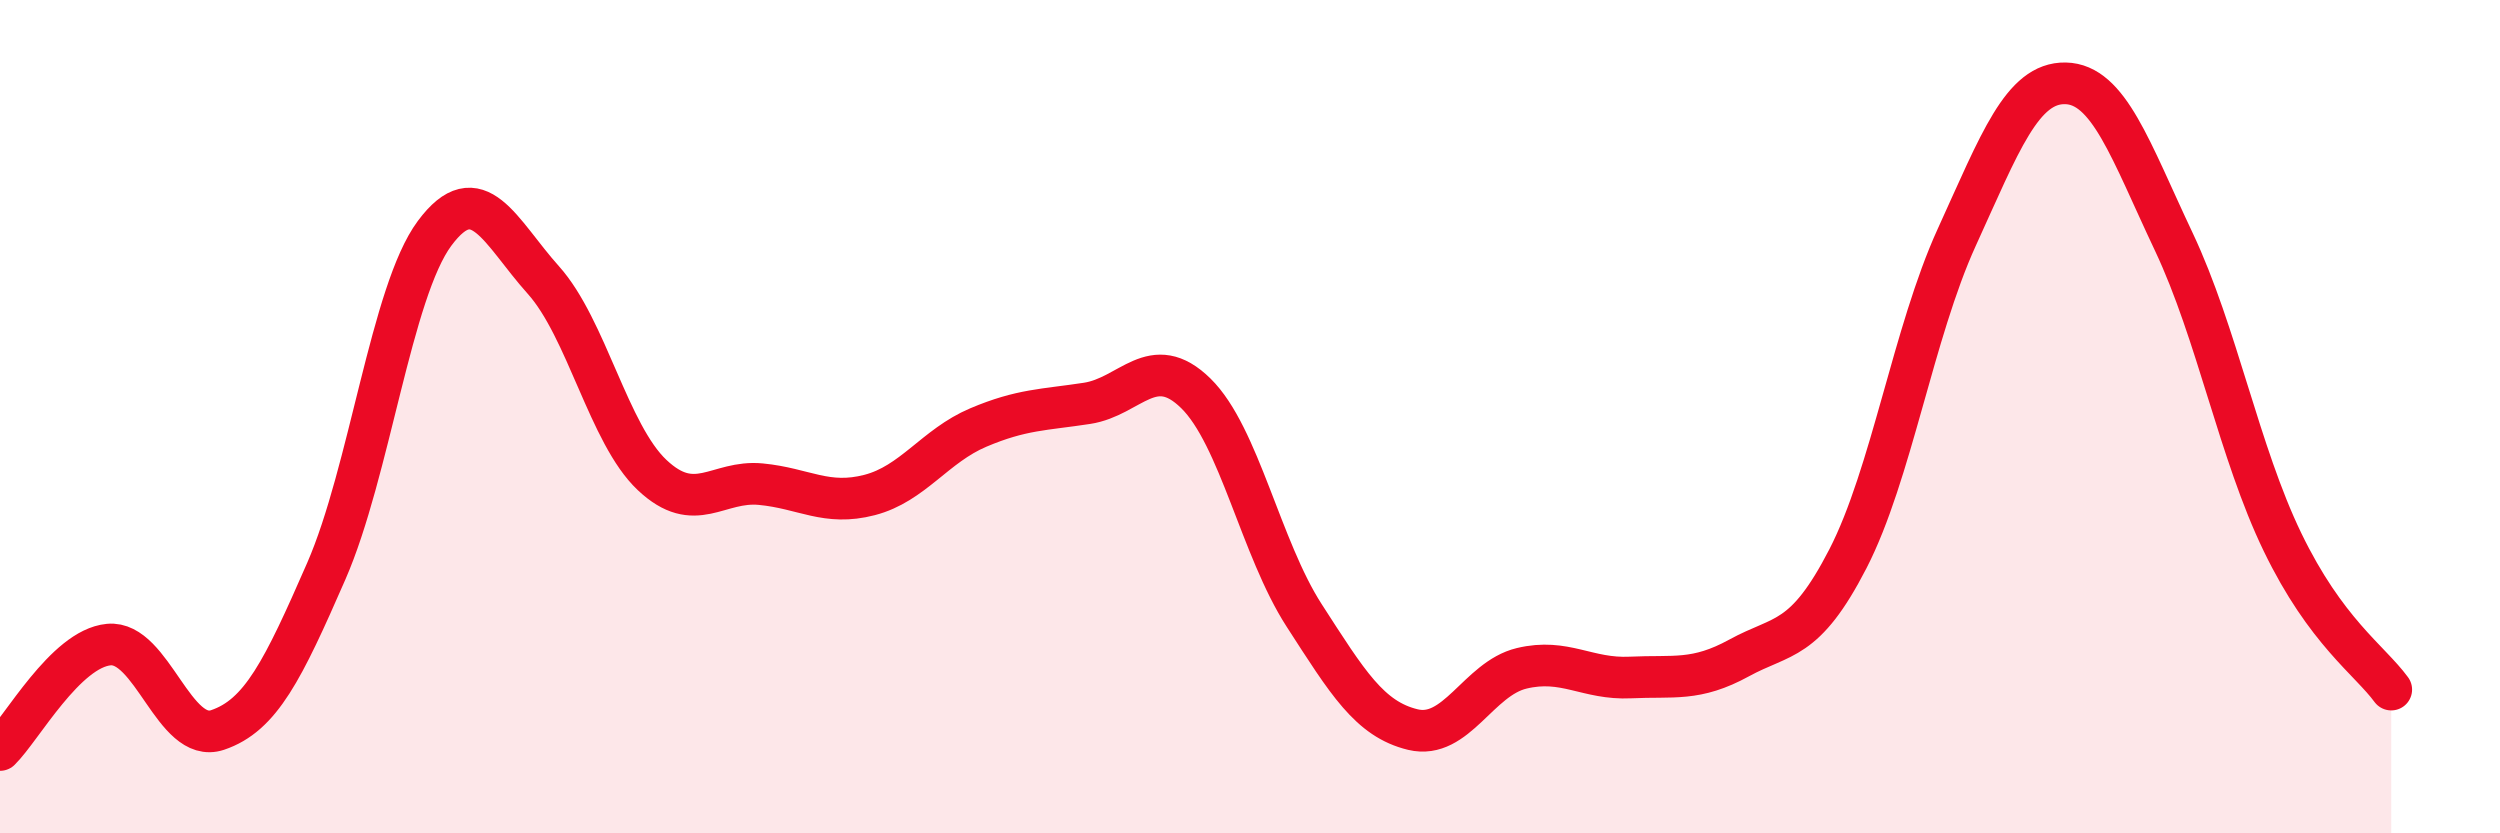
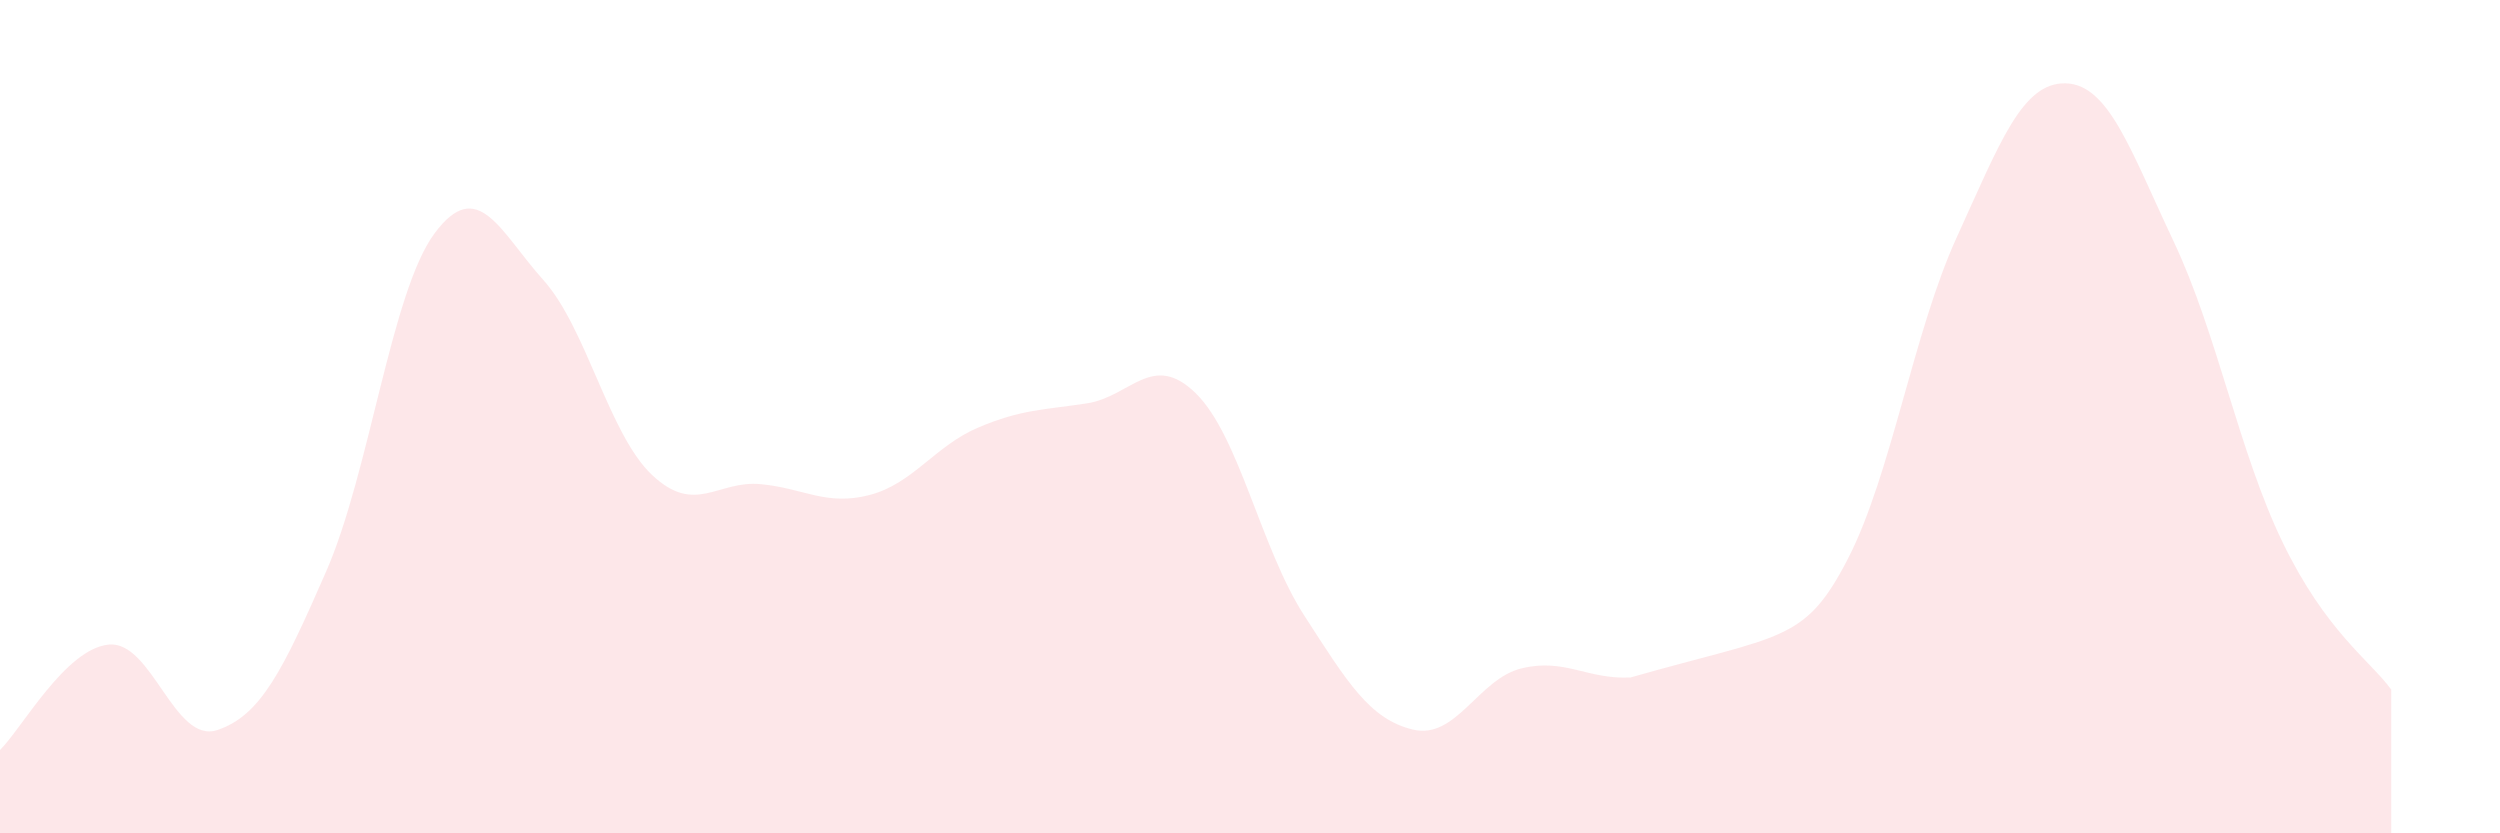
<svg xmlns="http://www.w3.org/2000/svg" width="60" height="20" viewBox="0 0 60 20">
-   <path d="M 0,18 C 0.52,17.49 1.57,15.57 2.61,15.47 C 3.65,15.37 4.18,17.87 5.22,17.52 C 6.26,17.17 6.79,16.09 7.83,13.71 C 8.87,11.33 9.39,7 10.43,5.6 C 11.47,4.2 12,5.56 13.04,6.72 C 14.08,7.88 14.61,10.42 15.65,11.4 C 16.69,12.38 17.22,11.52 18.26,11.62 C 19.3,11.72 19.83,12.15 20.87,11.88 C 21.91,11.61 22.44,10.7 23.48,10.26 C 24.52,9.82 25.05,9.84 26.09,9.68 C 27.13,9.52 27.66,8.42 28.7,9.44 C 29.74,10.46 30.26,13.16 31.3,14.77 C 32.34,16.38 32.87,17.26 33.91,17.51 C 34.95,17.76 35.48,16.29 36.52,16.04 C 37.56,15.79 38.09,16.31 39.13,16.26 C 40.17,16.21 40.7,16.36 41.74,15.79 C 42.78,15.22 43.31,15.43 44.35,13.41 C 45.39,11.39 45.92,7.98 46.96,5.7 C 48,3.42 48.53,1.98 49.57,2 C 50.61,2.02 51.13,3.6 52.17,5.8 C 53.21,8 53.74,10.86 54.78,13.01 C 55.82,15.16 56.87,15.84 57.39,16.55L57.39 20L0 20Z" fill="#EB0A25" opacity="0.1" stroke-linecap="round" stroke-linejoin="round" />
-   <path d="M 0,18 C 0.52,17.49 1.57,15.57 2.61,15.47 C 3.65,15.37 4.18,17.87 5.22,17.52 C 6.26,17.17 6.79,16.09 7.83,13.71 C 8.87,11.33 9.39,7 10.43,5.6 C 11.47,4.2 12,5.56 13.04,6.72 C 14.08,7.88 14.61,10.42 15.65,11.4 C 16.69,12.38 17.22,11.52 18.26,11.62 C 19.3,11.72 19.83,12.15 20.87,11.88 C 21.91,11.61 22.44,10.7 23.48,10.26 C 24.52,9.82 25.05,9.84 26.09,9.68 C 27.13,9.52 27.66,8.42 28.7,9.44 C 29.74,10.46 30.26,13.16 31.3,14.77 C 32.34,16.38 32.87,17.26 33.91,17.51 C 34.95,17.76 35.48,16.29 36.52,16.04 C 37.56,15.79 38.09,16.31 39.13,16.26 C 40.17,16.21 40.7,16.36 41.74,15.79 C 42.78,15.22 43.31,15.43 44.35,13.41 C 45.39,11.39 45.92,7.98 46.96,5.7 C 48,3.42 48.53,1.98 49.57,2 C 50.61,2.02 51.13,3.6 52.17,5.8 C 53.21,8 53.74,10.86 54.78,13.01 C 55.82,15.16 56.87,15.84 57.39,16.55" stroke="#EB0A25" stroke-width="1" fill="none" stroke-linecap="round" stroke-linejoin="round" />
+   <path d="M 0,18 C 0.52,17.49 1.57,15.57 2.61,15.47 C 3.65,15.37 4.18,17.87 5.22,17.52 C 6.26,17.17 6.79,16.09 7.83,13.71 C 8.87,11.33 9.39,7 10.43,5.6 C 11.47,4.2 12,5.56 13.04,6.72 C 14.08,7.88 14.61,10.42 15.65,11.4 C 16.69,12.38 17.22,11.52 18.26,11.62 C 19.3,11.72 19.83,12.15 20.87,11.88 C 21.91,11.61 22.44,10.7 23.48,10.26 C 24.52,9.82 25.05,9.84 26.09,9.68 C 27.13,9.52 27.66,8.42 28.7,9.44 C 29.74,10.46 30.26,13.16 31.3,14.77 C 32.34,16.38 32.87,17.26 33.91,17.51 C 34.95,17.76 35.48,16.29 36.52,16.04 C 37.56,15.79 38.09,16.31 39.13,16.26 C 42.78,15.22 43.31,15.43 44.35,13.41 C 45.39,11.39 45.92,7.98 46.96,5.7 C 48,3.42 48.53,1.98 49.57,2 C 50.61,2.02 51.13,3.6 52.17,5.8 C 53.21,8 53.74,10.86 54.78,13.01 C 55.82,15.16 56.87,15.84 57.39,16.55L57.39 20L0 20Z" fill="#EB0A25" opacity="0.1" stroke-linecap="round" stroke-linejoin="round" />
</svg>